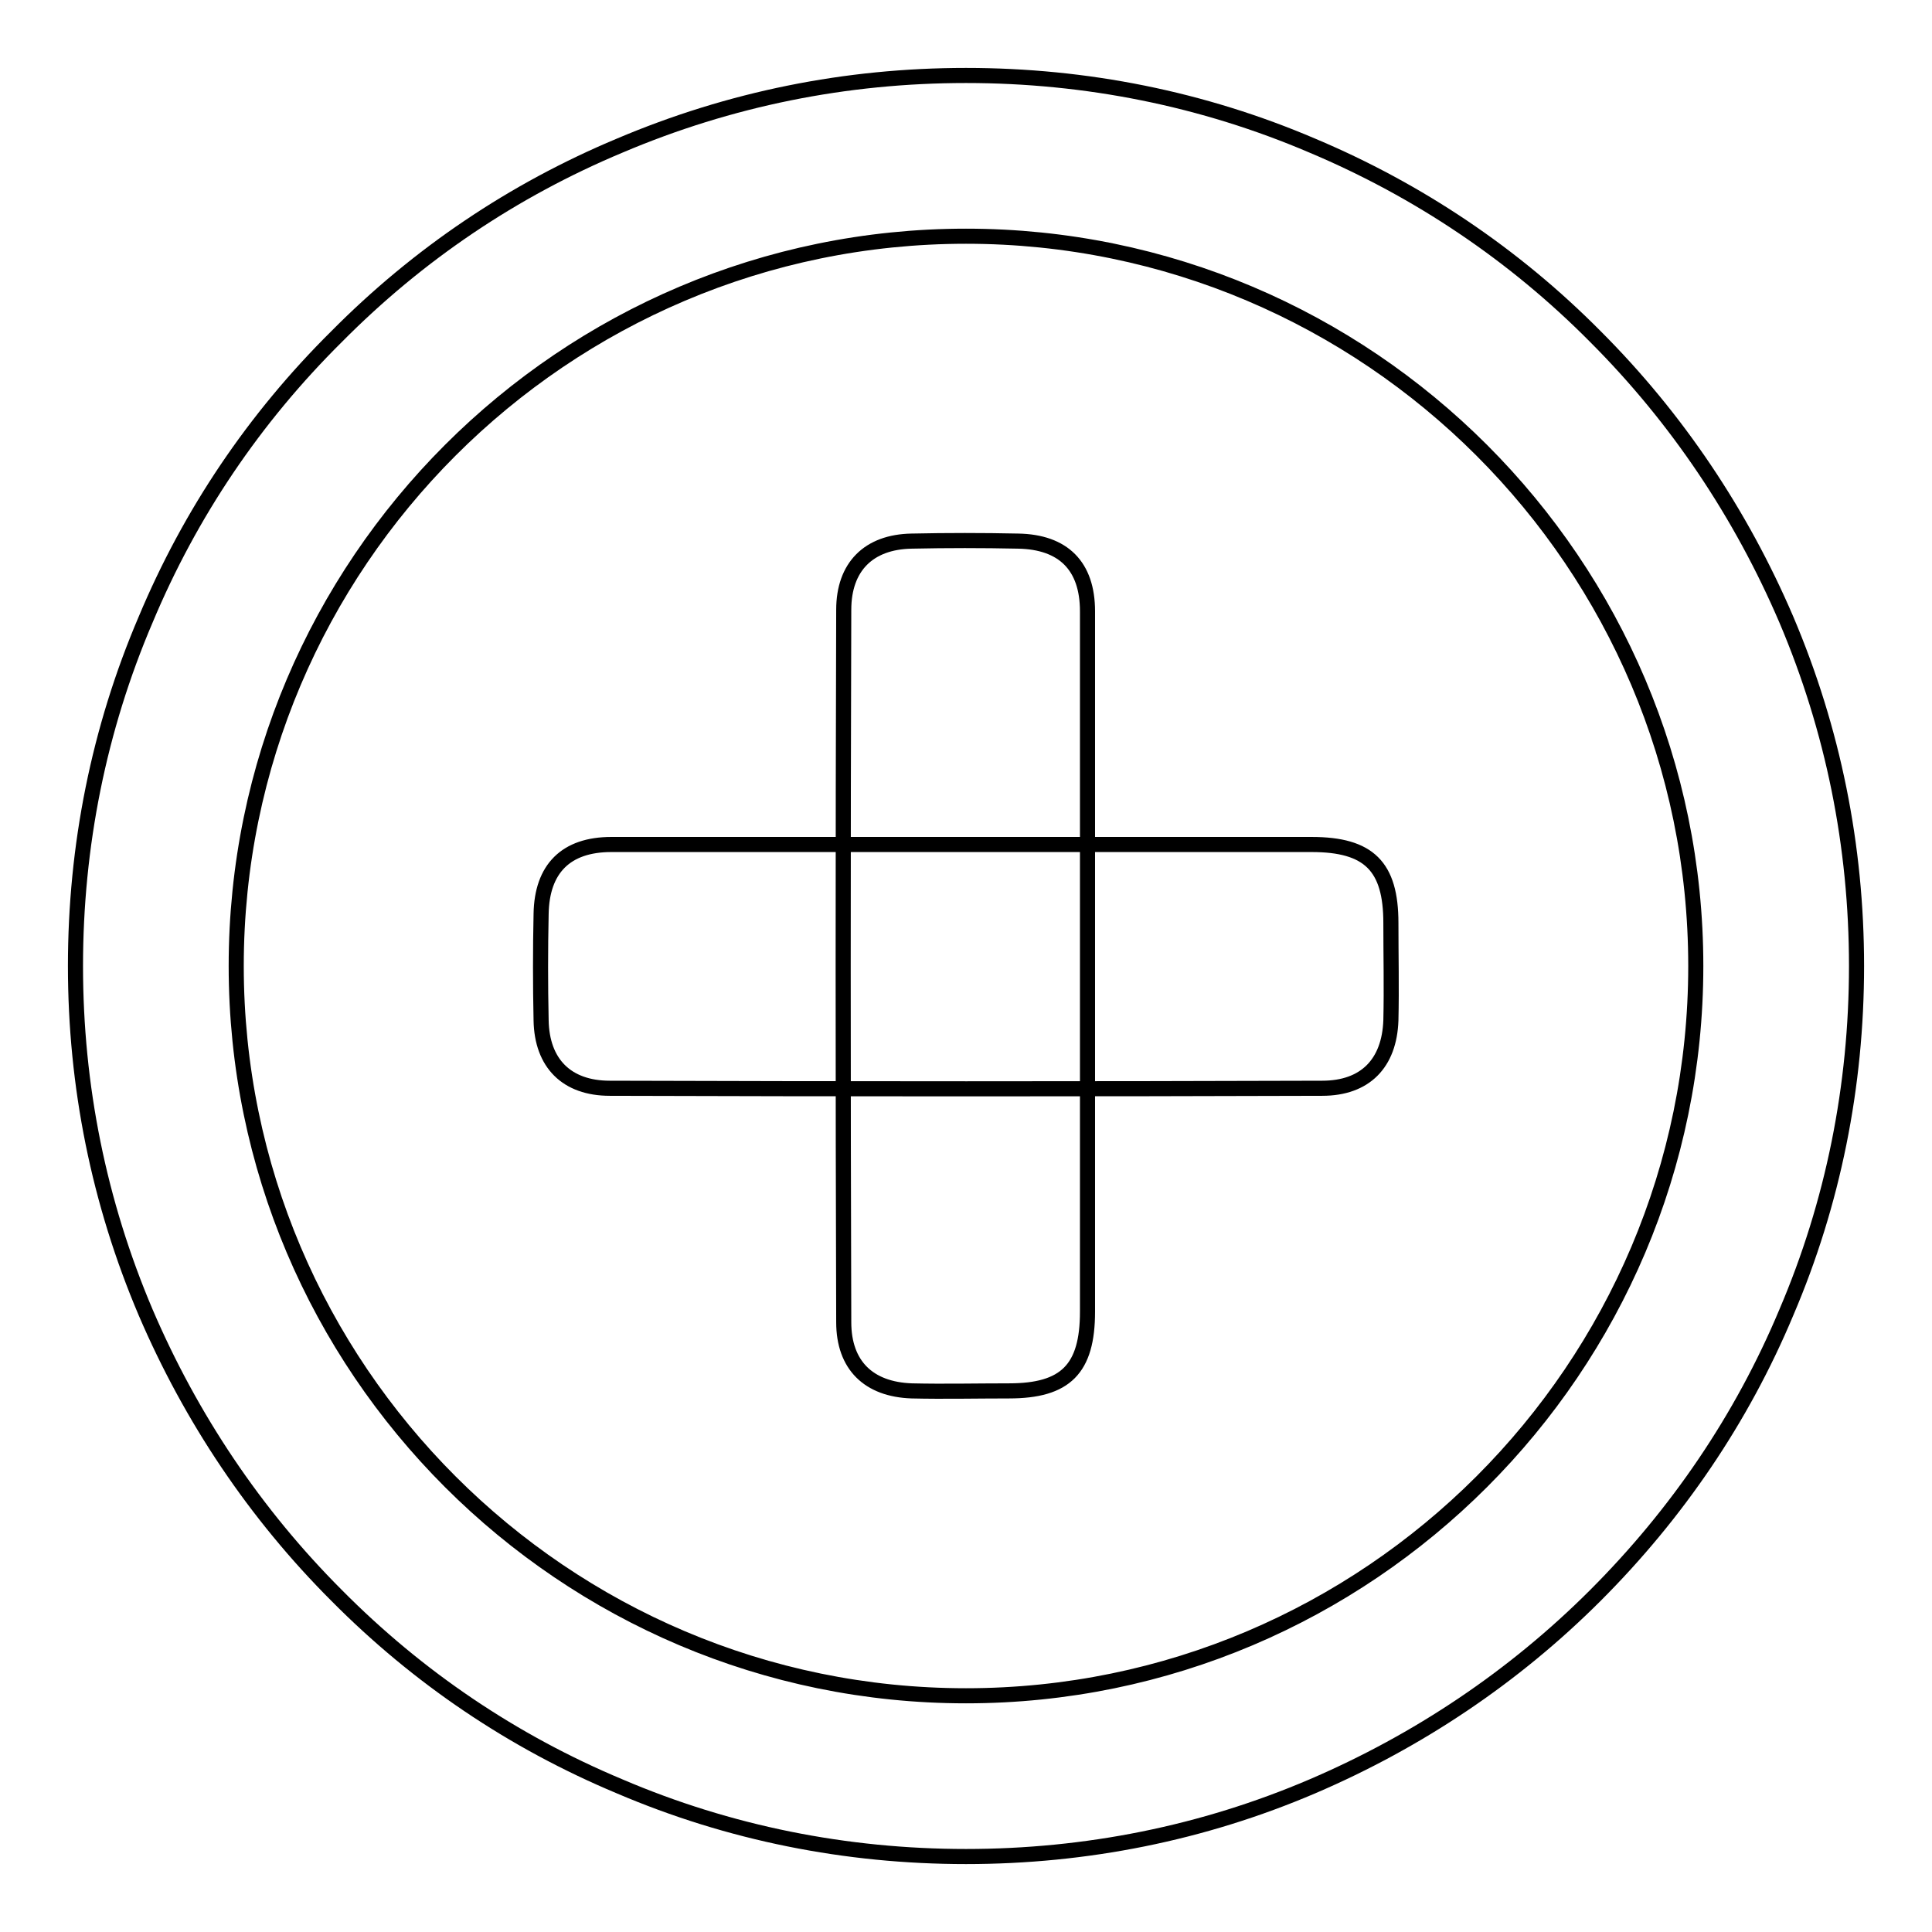
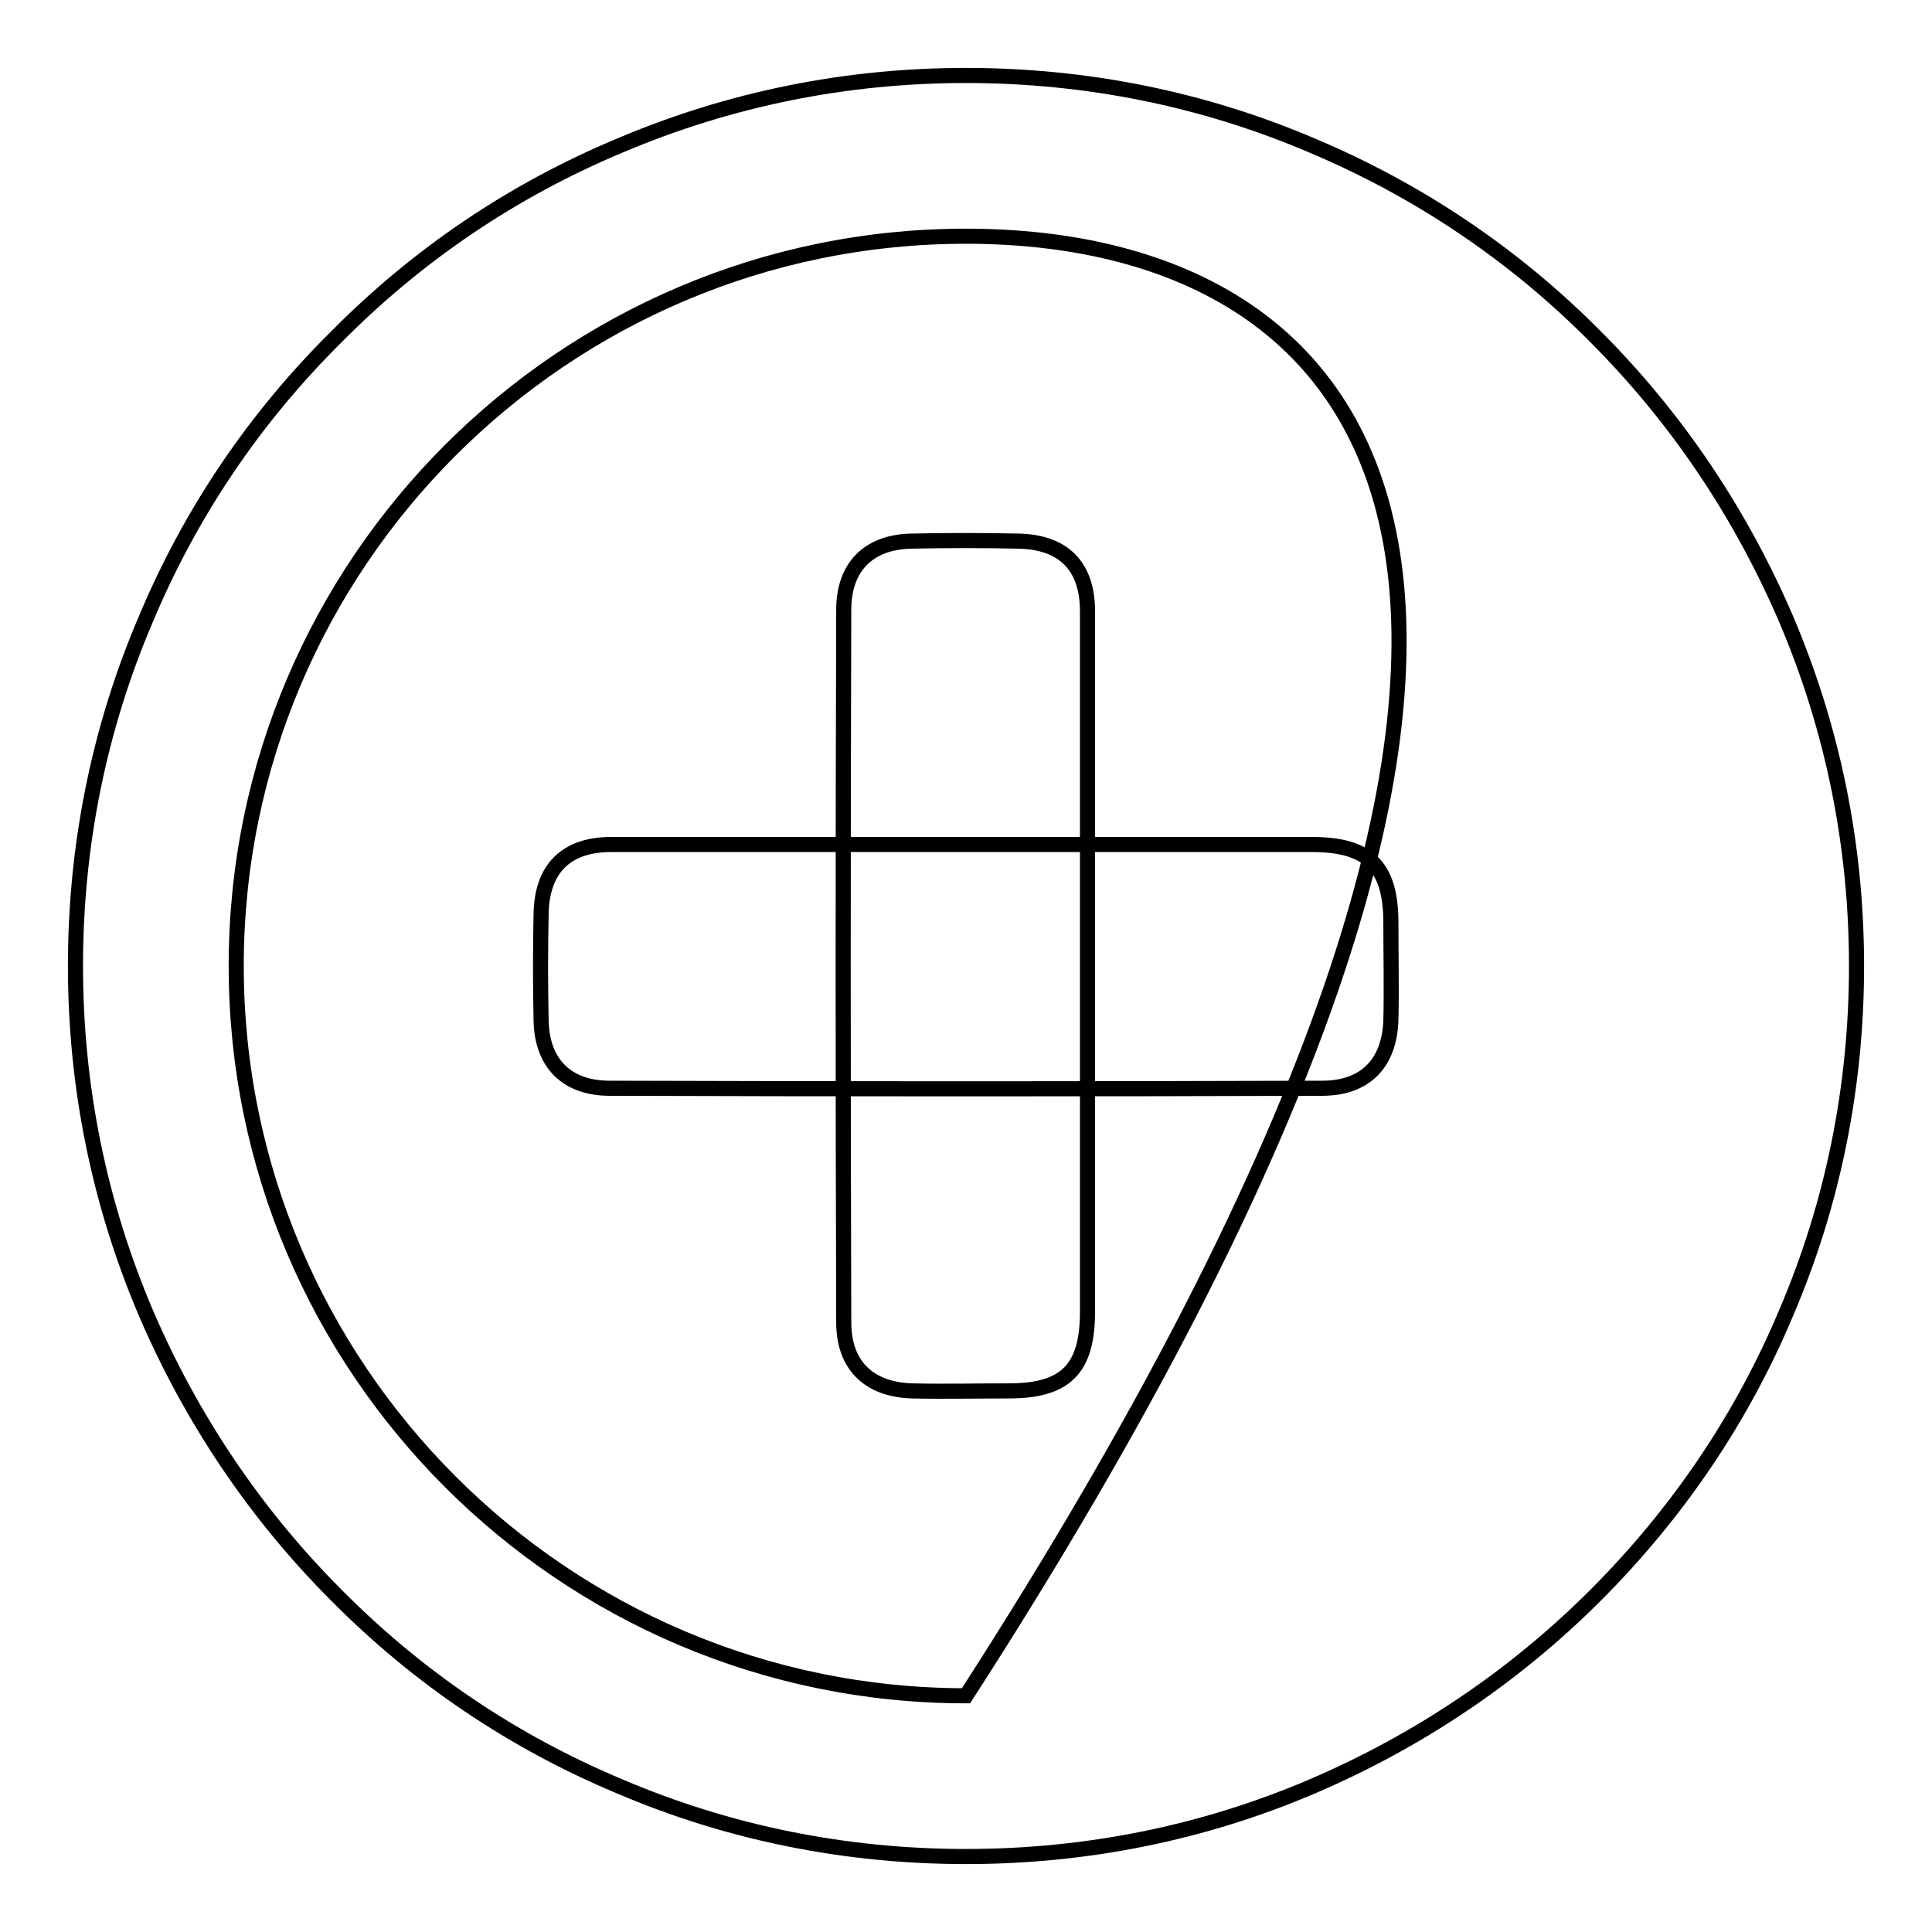
<svg xmlns="http://www.w3.org/2000/svg" version="1.1" x="0px" y="0px" viewBox="0 0 256 256" enable-background="new 0 0 256 256" xml:space="preserve">
  <g>
-     <path stroke-width="2" fill-opacity="0" stroke="#000000" d="M128,246c-15.9,0-31.4-3.1-45.9-9.3c-14.1-5.9-26.7-14.4-37.5-25.3c-10.8-10.8-19.3-23.5-25.3-37.5 c-6.2-14.6-9.3-30-9.3-45.9s3.1-31.4,9.3-45.9C25.2,68,33.7,55.4,44.6,44.6C55.4,33.7,68,25.2,82.1,19.3c14.6-6.2,30-9.3,45.9-9.3 c15.9,0,31.4,3.1,45.9,9.3c14,5.9,26.7,14.4,37.5,25.3c10.8,10.8,19.3,23.5,25.3,37.5c6.2,14.6,9.3,30,9.3,45.9s-3.1,31.4-9.3,45.9 c-5.9,14.1-14.5,26.7-25.3,37.5c-10.8,10.8-23.5,19.3-37.5,25.3C159.4,242.9,143.9,246,128,246L128,246L128,246L128,246z M128,31.3 c-53.3,0-96.7,43.4-96.7,96.7c0,53.3,43.4,96.7,96.7,96.7c53.3,0,96.7-43.4,96.7-96.7C224.7,74.7,181.3,31.3,128,31.3L128,31.3 L128,31.3L128,31.3z M128,111.9c-15.7,0-31.3,0-47,0c-6,0-9.2,3.2-9.3,9.2c-0.1,4.7-0.1,9.4,0,14.1c0.1,5.7,3.4,9,9.1,9 c31.5,0.1,63,0.1,94.4,0c5.7,0,8.9-3.3,9.1-9c0.1-4.3,0-8.6,0-12.9c0-7.5-2.9-10.4-10.5-10.4C158.5,111.9,143.3,111.9,128,111.9 L128,111.9L128,111.9z M144.1,128c0-15.7,0-31.3,0-47c0-6-3.2-9.2-9.2-9.3c-4.7-0.1-9.4-0.1-14.1,0c-5.7,0.1-9,3.4-9,9.1 c-0.1,31.5-0.1,63,0,94.4c0,5.7,3.3,8.9,9,9.1c4.3,0.1,8.6,0,12.9,0c7.5,0,10.4-2.9,10.4-10.5C144.1,158.5,144.1,143.3,144.1,128 L144.1,128L144.1,128z" />
+     <path stroke-width="2" fill-opacity="0" stroke="#000000" d="M128,246c-15.9,0-31.4-3.1-45.9-9.3c-14.1-5.9-26.7-14.4-37.5-25.3c-10.8-10.8-19.3-23.5-25.3-37.5 c-6.2-14.6-9.3-30-9.3-45.9s3.1-31.4,9.3-45.9C25.2,68,33.7,55.4,44.6,44.6C55.4,33.7,68,25.2,82.1,19.3c14.6-6.2,30-9.3,45.9-9.3 c15.9,0,31.4,3.1,45.9,9.3c14,5.9,26.7,14.4,37.5,25.3c10.8,10.8,19.3,23.5,25.3,37.5c6.2,14.6,9.3,30,9.3,45.9s-3.1,31.4-9.3,45.9 c-5.9,14.1-14.5,26.7-25.3,37.5c-10.8,10.8-23.5,19.3-37.5,25.3C159.4,242.9,143.9,246,128,246L128,246L128,246L128,246z M128,31.3 c-53.3,0-96.7,43.4-96.7,96.7c0,53.3,43.4,96.7,96.7,96.7C224.7,74.7,181.3,31.3,128,31.3L128,31.3 L128,31.3L128,31.3z M128,111.9c-15.7,0-31.3,0-47,0c-6,0-9.2,3.2-9.3,9.2c-0.1,4.7-0.1,9.4,0,14.1c0.1,5.7,3.4,9,9.1,9 c31.5,0.1,63,0.1,94.4,0c5.7,0,8.9-3.3,9.1-9c0.1-4.3,0-8.6,0-12.9c0-7.5-2.9-10.4-10.5-10.4C158.5,111.9,143.3,111.9,128,111.9 L128,111.9L128,111.9z M144.1,128c0-15.7,0-31.3,0-47c0-6-3.2-9.2-9.2-9.3c-4.7-0.1-9.4-0.1-14.1,0c-5.7,0.1-9,3.4-9,9.1 c-0.1,31.5-0.1,63,0,94.4c0,5.7,3.3,8.9,9,9.1c4.3,0.1,8.6,0,12.9,0c7.5,0,10.4-2.9,10.4-10.5C144.1,158.5,144.1,143.3,144.1,128 L144.1,128L144.1,128z" />
  </g>
</svg>